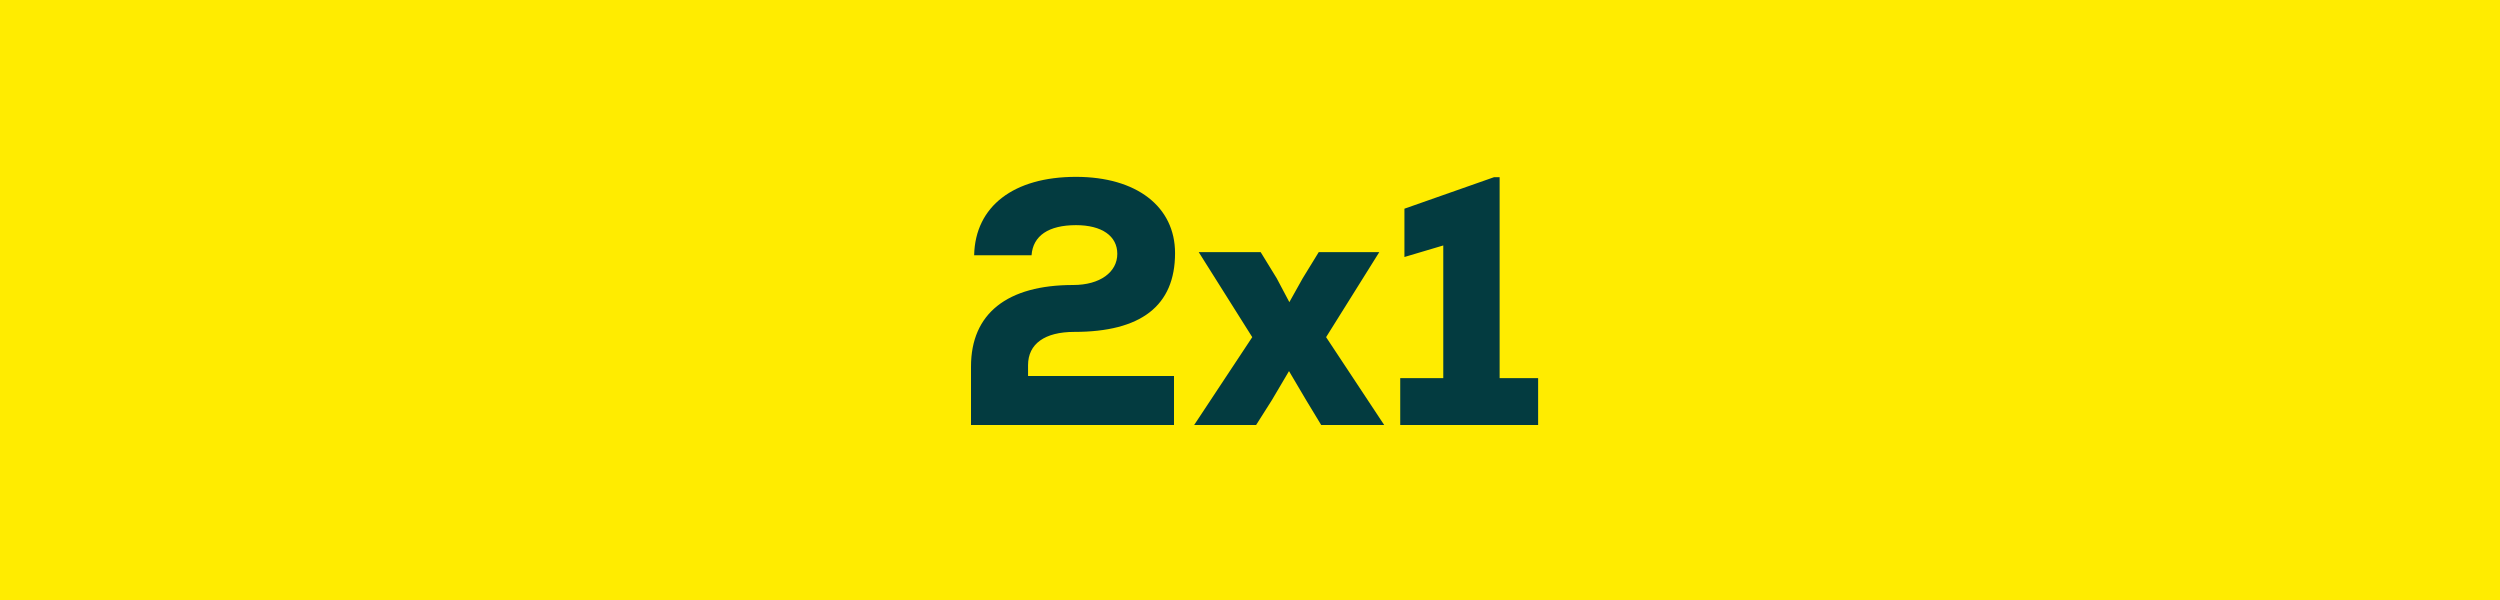
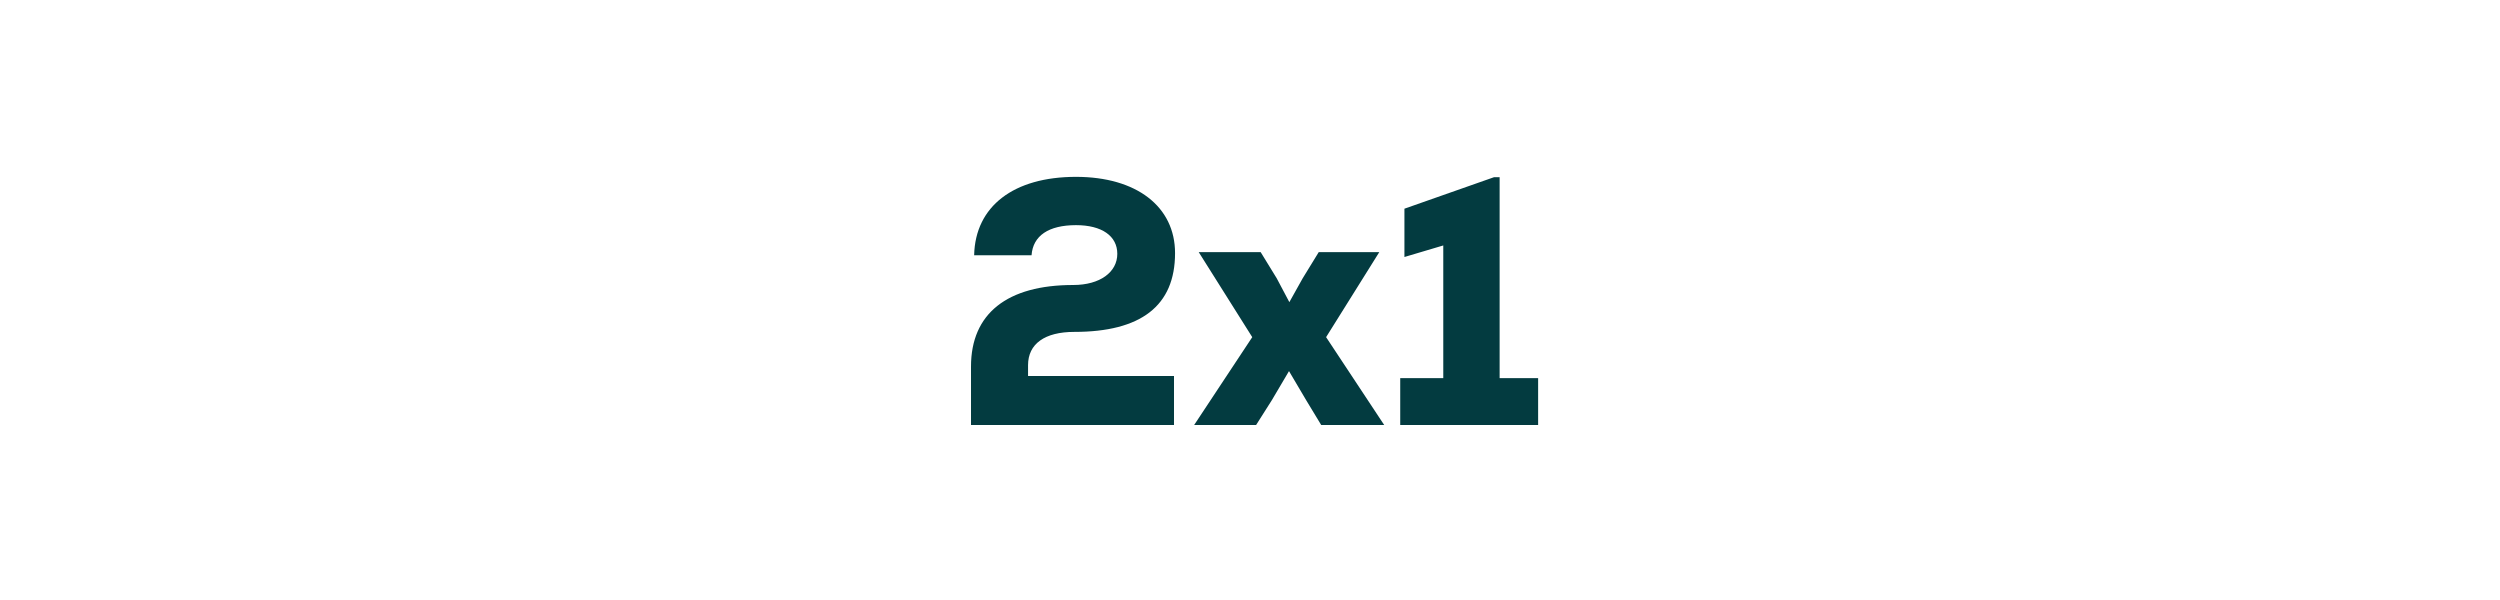
<svg xmlns="http://www.w3.org/2000/svg" width="100" height="24" viewBox="0 0 100 24" fill="none">
-   <rect width="100" height="24" fill="#FFEC00" />
  <path d="M41.122 14.606C41.122 13.752 41.794 13.276 42.97 13.276C45.63 13.276 47.002 12.24 47.002 10.126C47.002 8.264 45.462 7.074 43.04 7.074C40.548 7.074 39.008 8.25 38.966 10.21H41.262C41.318 9.426 41.948 9.006 43.04 9.006C44.076 9.006 44.692 9.44 44.692 10.154C44.692 10.882 44.006 11.4 42.928 11.4C40.296 11.4 38.84 12.534 38.84 14.662V17H46.96V15.04H41.122V14.606ZM53.044 13.486L55.172 10.084H52.75L52.106 11.134L51.574 12.086L51.07 11.134L50.426 10.084H47.948L50.09 13.486L47.766 17H50.244L50.874 16.006L51.56 14.844L52.246 16.006L52.848 17H55.368L53.044 13.486ZM59.985 15.124V7.088H59.761L56.177 8.348V10.28L57.731 9.818V15.124H56.009V17H61.525V15.124H59.985Z" fill="#033B40" />
</svg>